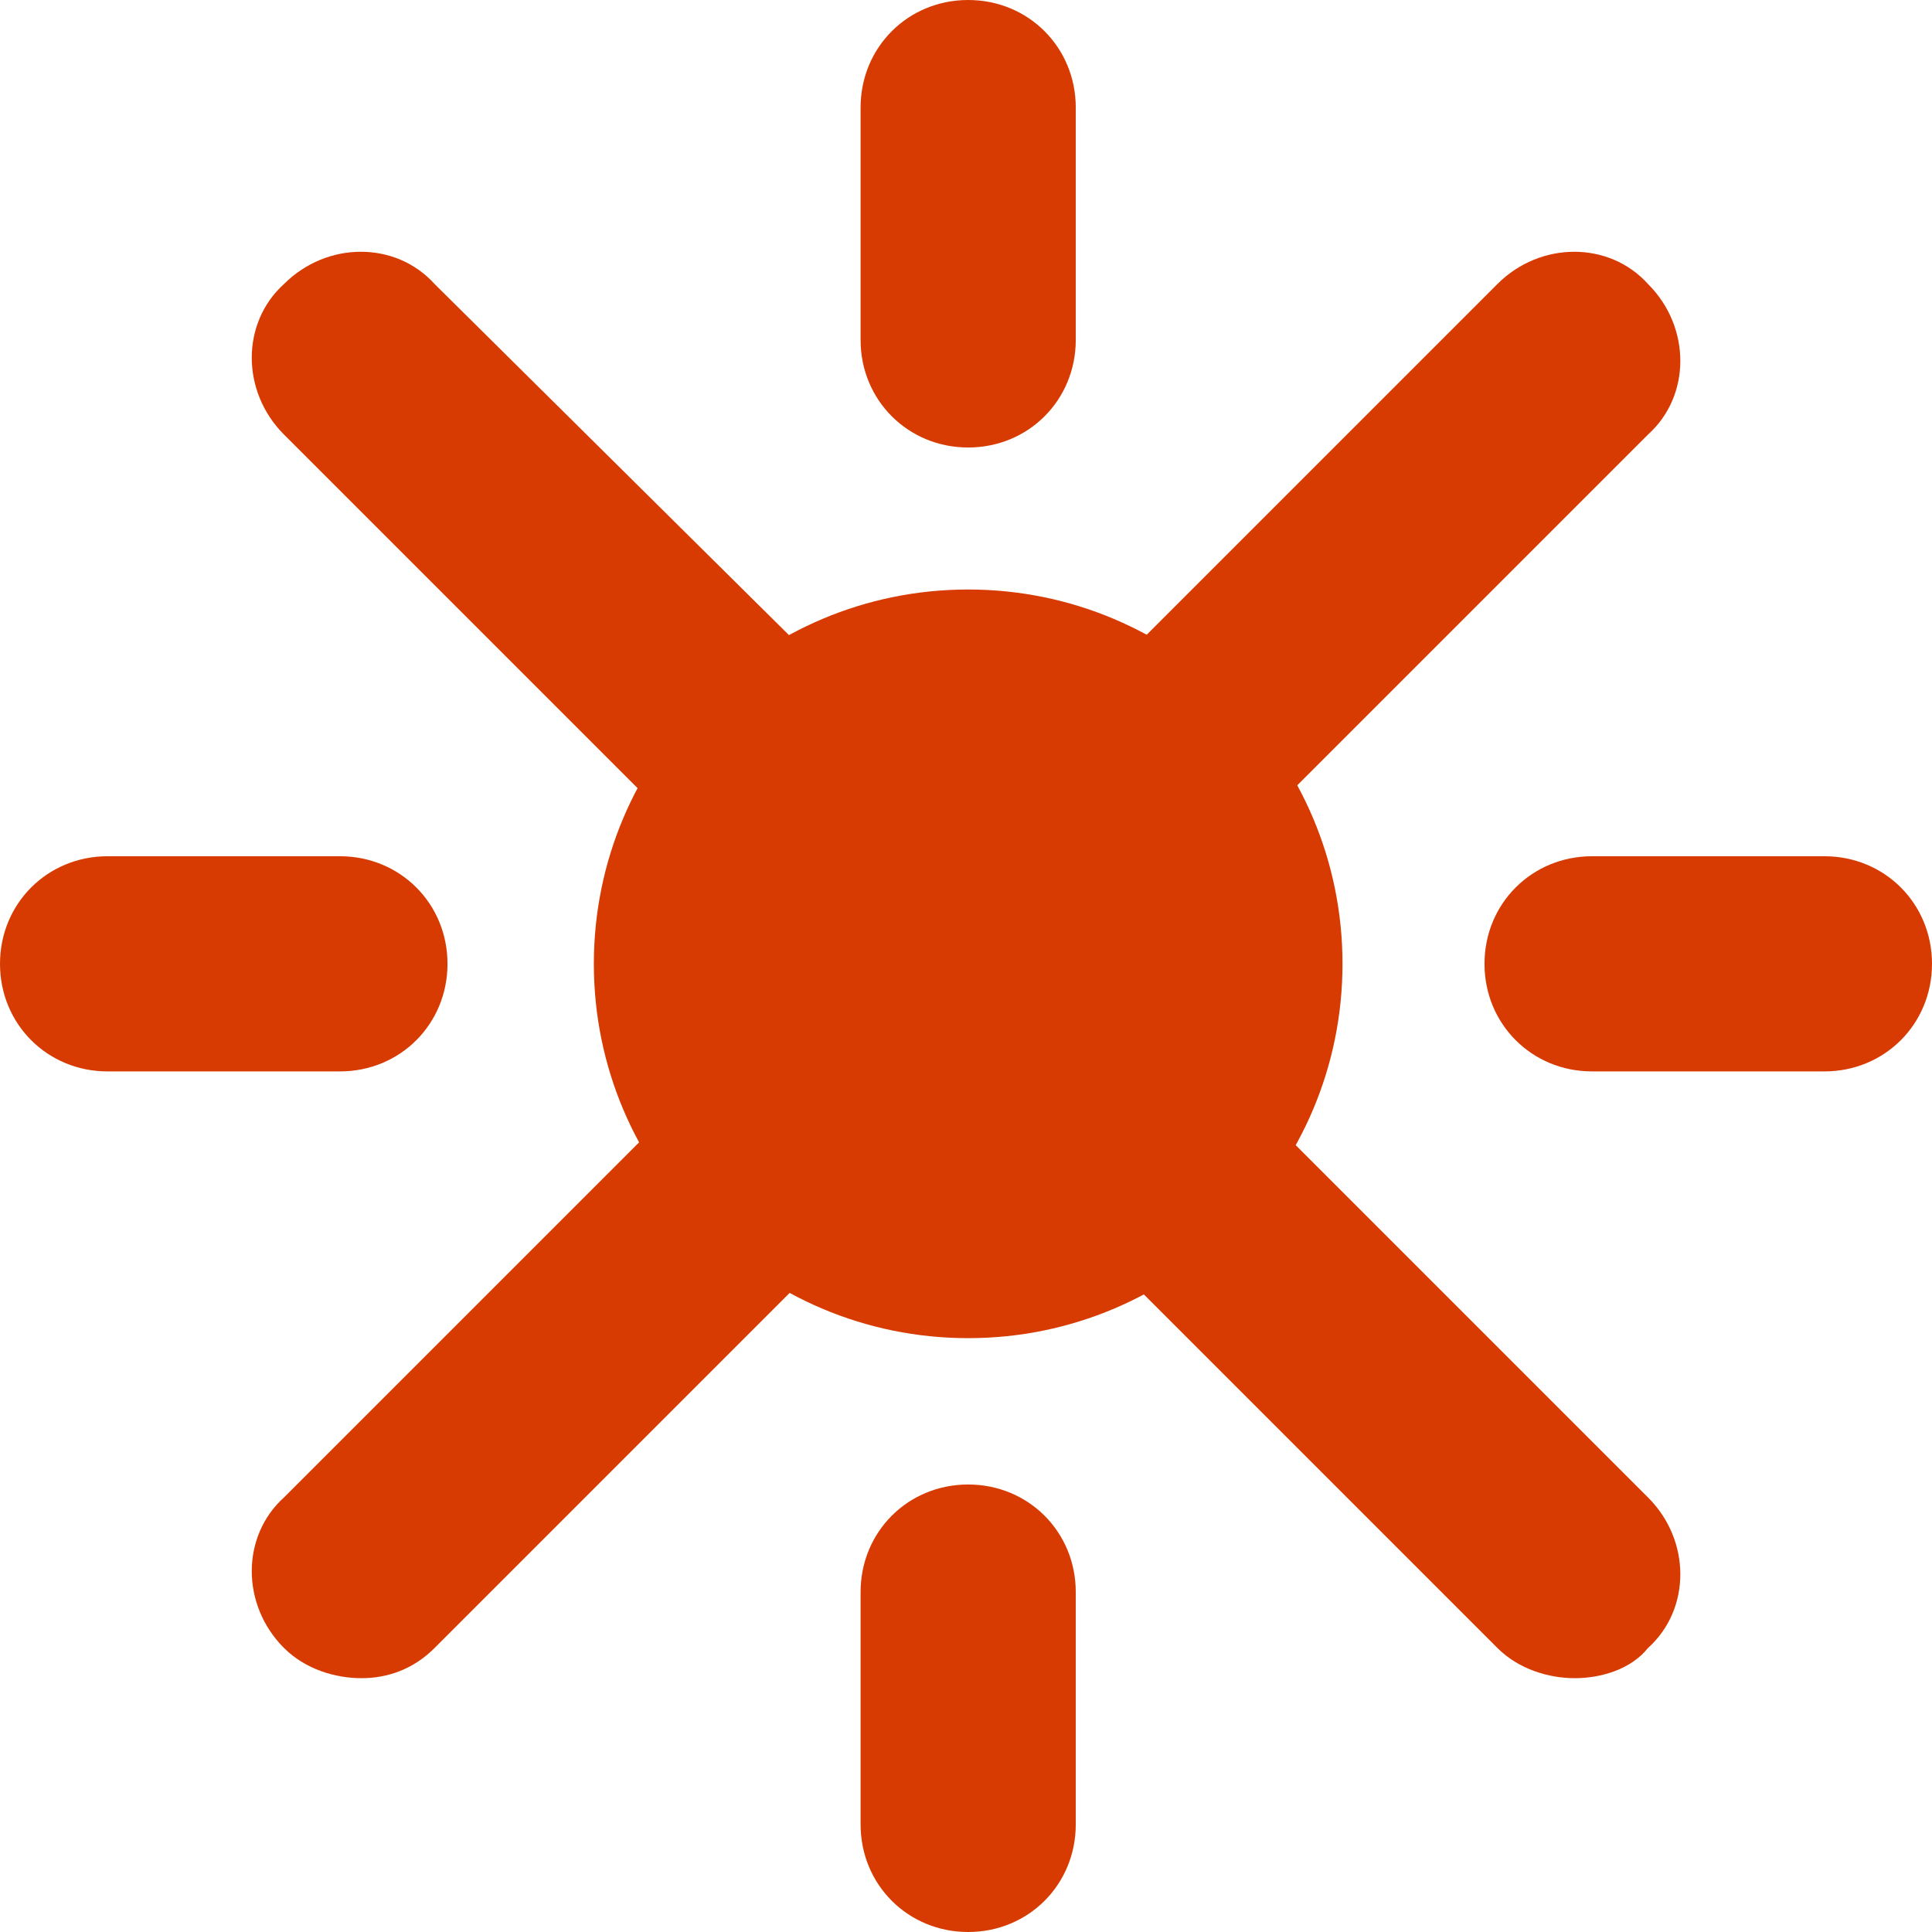
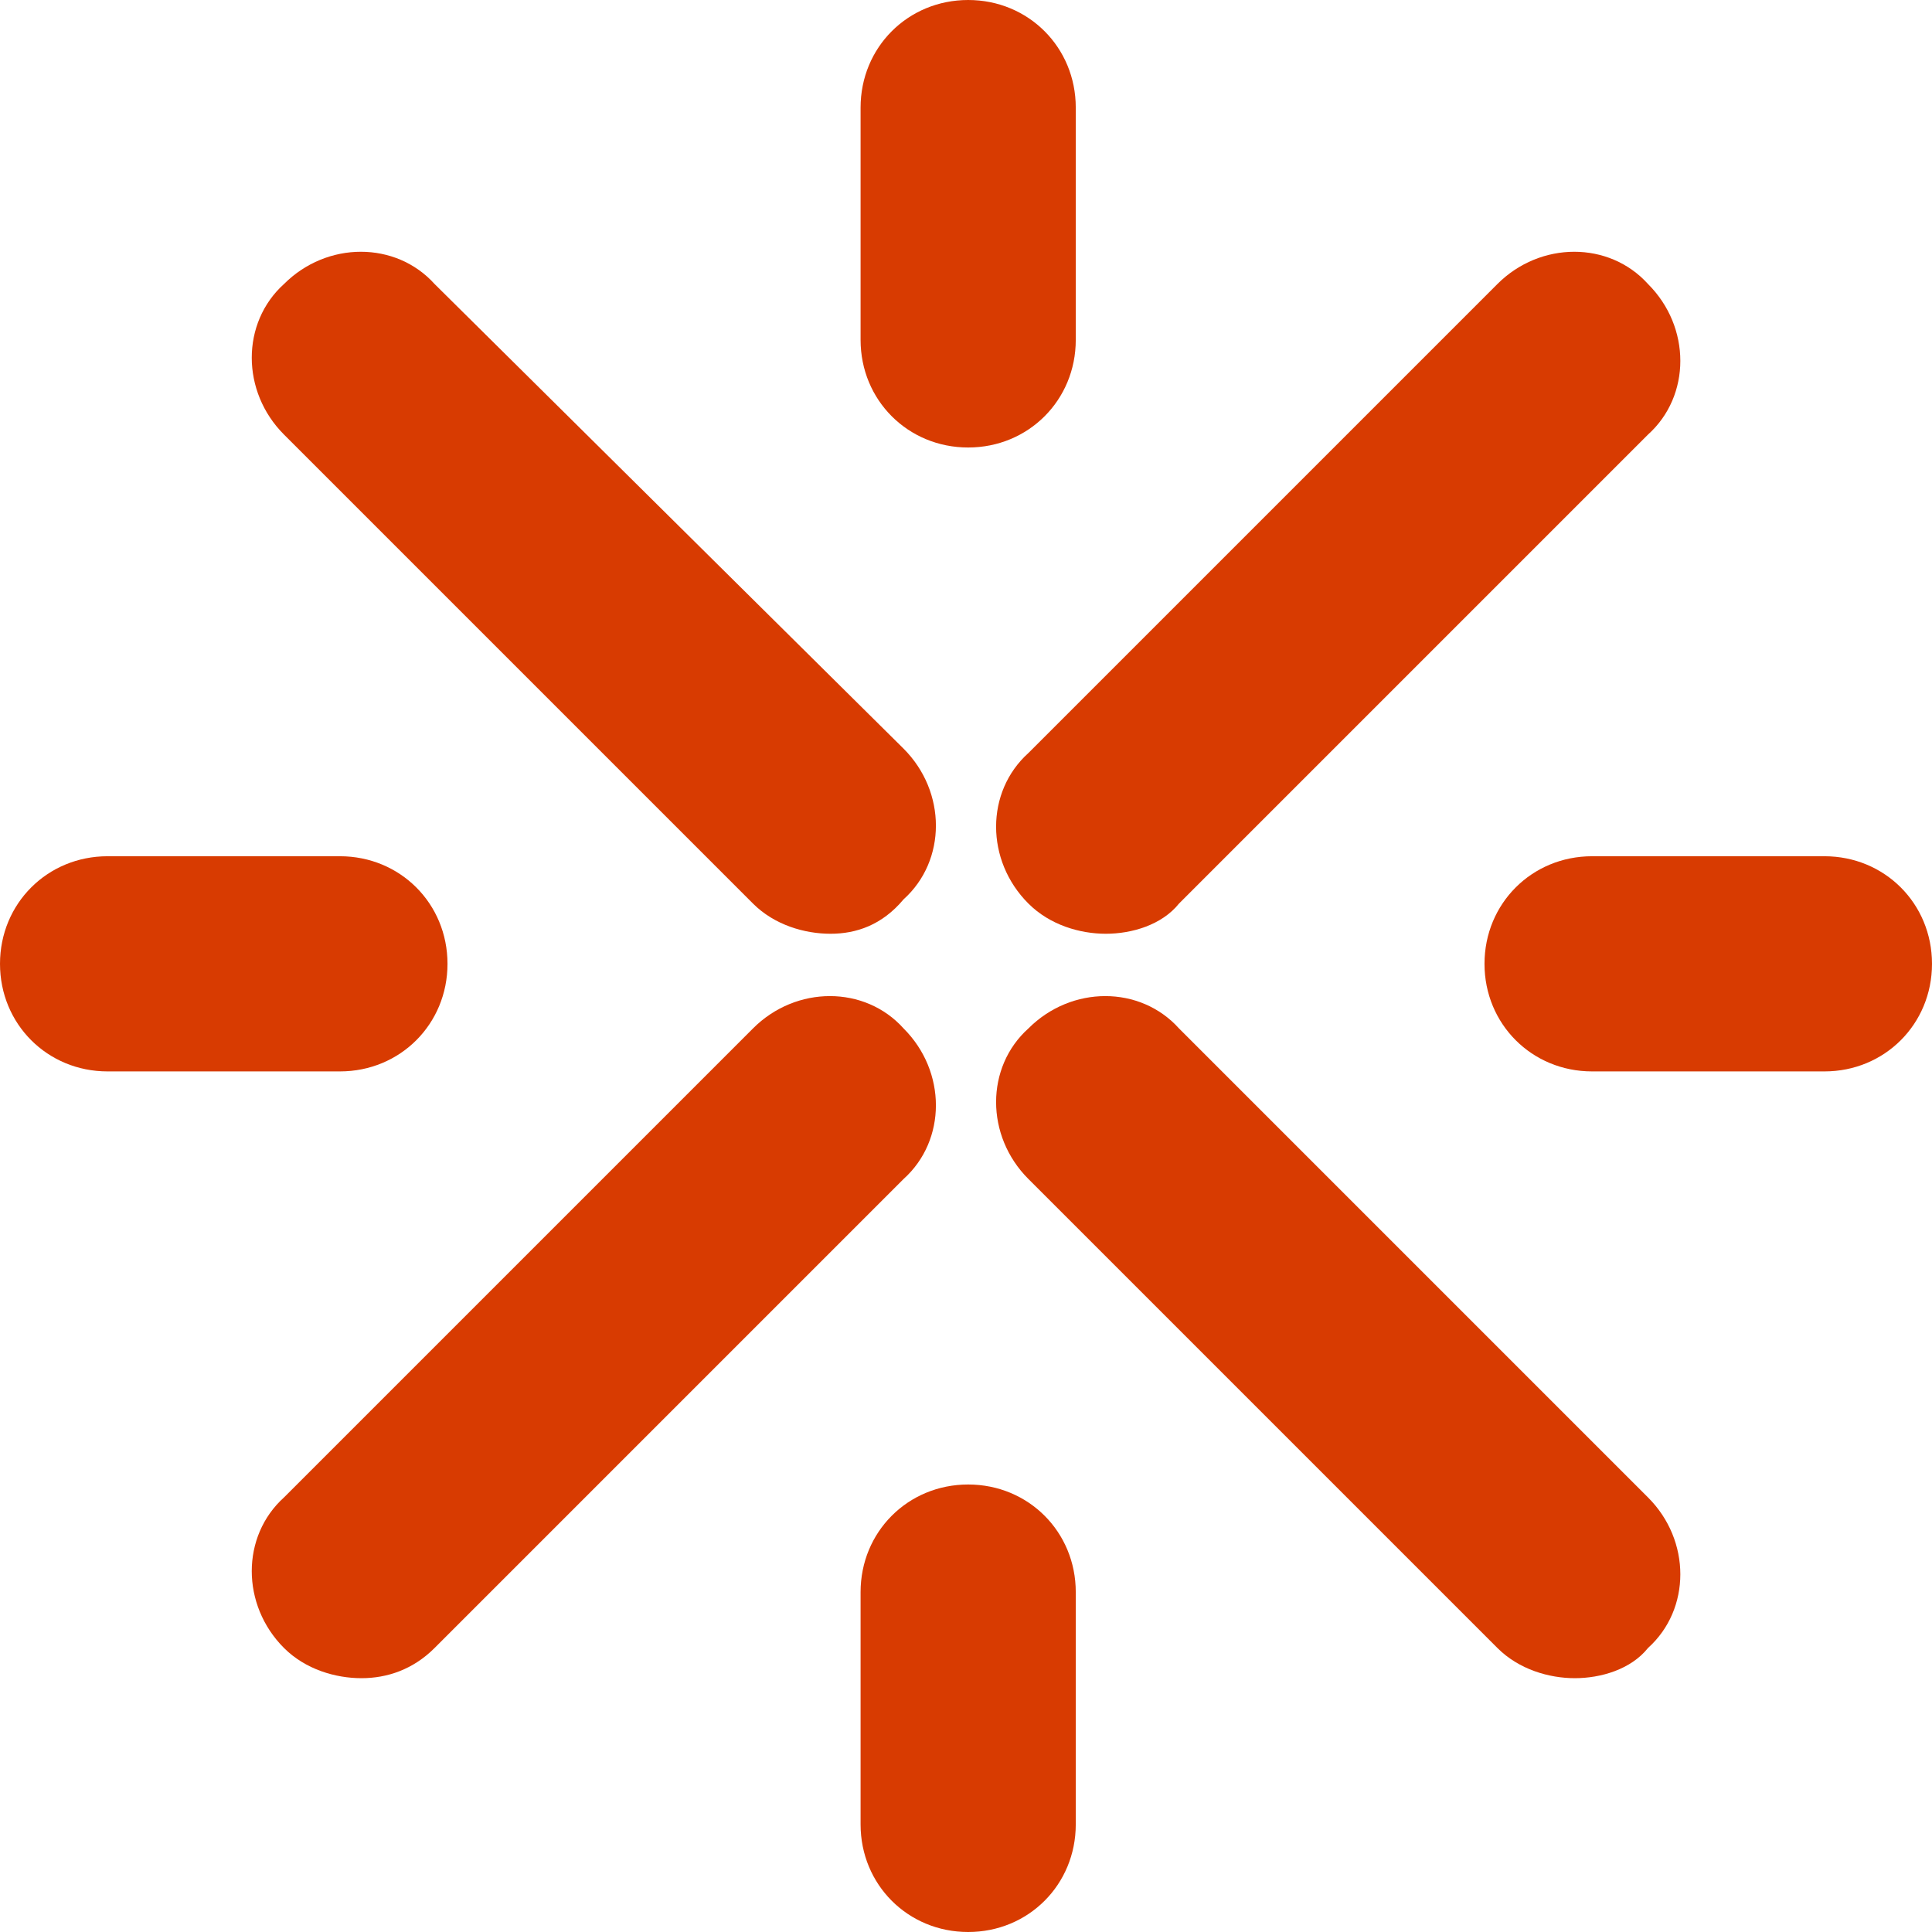
<svg xmlns="http://www.w3.org/2000/svg" width="16" height="16" viewBox="0 0 16 16" fill="none">
-   <path d="M8.018 11.082C9.73 11.082 11.118 9.694 11.118 7.982C11.118 6.27 9.73 4.882 8.018 4.882C6.306 4.882 4.918 6.27 4.918 7.982C4.918 9.694 6.306 11.082 8.018 11.082Z" fill="#D83B01" />
  <path d="M8.018 3.706C7.519 3.706 7.127 3.314 7.127 2.815V0.891C7.127 0.392 7.519 0 8.018 0C8.517 0 8.909 0.392 8.909 0.891V2.815C8.909 3.314 8.517 3.706 8.018 3.706Z" fill="#D83B01" />
  <path d="M6.878 7.733C6.664 7.733 6.414 7.661 6.236 7.483L2.352 3.599C1.996 3.243 1.996 2.673 2.352 2.352C2.708 1.996 3.278 1.996 3.599 2.352L7.483 6.2C7.84 6.557 7.84 7.127 7.483 7.448C7.305 7.661 7.091 7.733 6.878 7.733Z" fill="#D83B01" />
  <path d="M2.815 8.873H0.891C0.392 8.873 0 8.481 0 7.982C0 7.483 0.392 7.091 0.891 7.091H2.815C3.314 7.091 3.706 7.483 3.706 7.982C3.706 8.481 3.314 8.873 2.815 8.873Z" fill="#D83B01" />
  <path d="M2.993 13.898C2.78 13.898 2.53 13.826 2.352 13.648C1.996 13.292 1.996 12.722 2.352 12.401L6.236 8.517C6.592 8.16 7.163 8.16 7.483 8.517C7.84 8.873 7.84 9.443 7.483 9.764L3.599 13.648C3.421 13.826 3.207 13.898 2.993 13.898Z" fill="#D83B01" />
  <path d="M8.018 16C7.519 16 7.127 15.608 7.127 15.109V13.185C7.127 12.686 7.519 12.294 8.018 12.294C8.517 12.294 8.909 12.686 8.909 13.185V15.109C8.909 15.608 8.517 16 8.018 16Z" fill="#D83B01" />
  <path d="M13.042 13.898C12.829 13.898 12.579 13.826 12.401 13.648L8.517 9.764C8.16 9.408 8.16 8.837 8.517 8.517C8.873 8.16 9.443 8.16 9.764 8.517L13.648 12.401C14.005 12.757 14.005 13.327 13.648 13.648C13.506 13.826 13.256 13.898 13.042 13.898Z" fill="#D83B01" />
  <path d="M15.109 8.873H13.185C12.686 8.873 12.294 8.481 12.294 7.982C12.294 7.483 12.686 7.091 13.185 7.091H15.109C15.608 7.091 16 7.483 16 7.982C16 8.481 15.608 8.873 15.109 8.873Z" fill="#D83B01" />
  <path d="M9.158 7.733C8.944 7.733 8.695 7.661 8.517 7.483C8.16 7.127 8.16 6.557 8.517 6.236L12.401 2.352C12.757 1.996 13.327 1.996 13.648 2.352C14.005 2.708 14.005 3.278 13.648 3.599L9.764 7.483C9.621 7.661 9.372 7.733 9.158 7.733Z" fill="#D83B01" />
</svg>